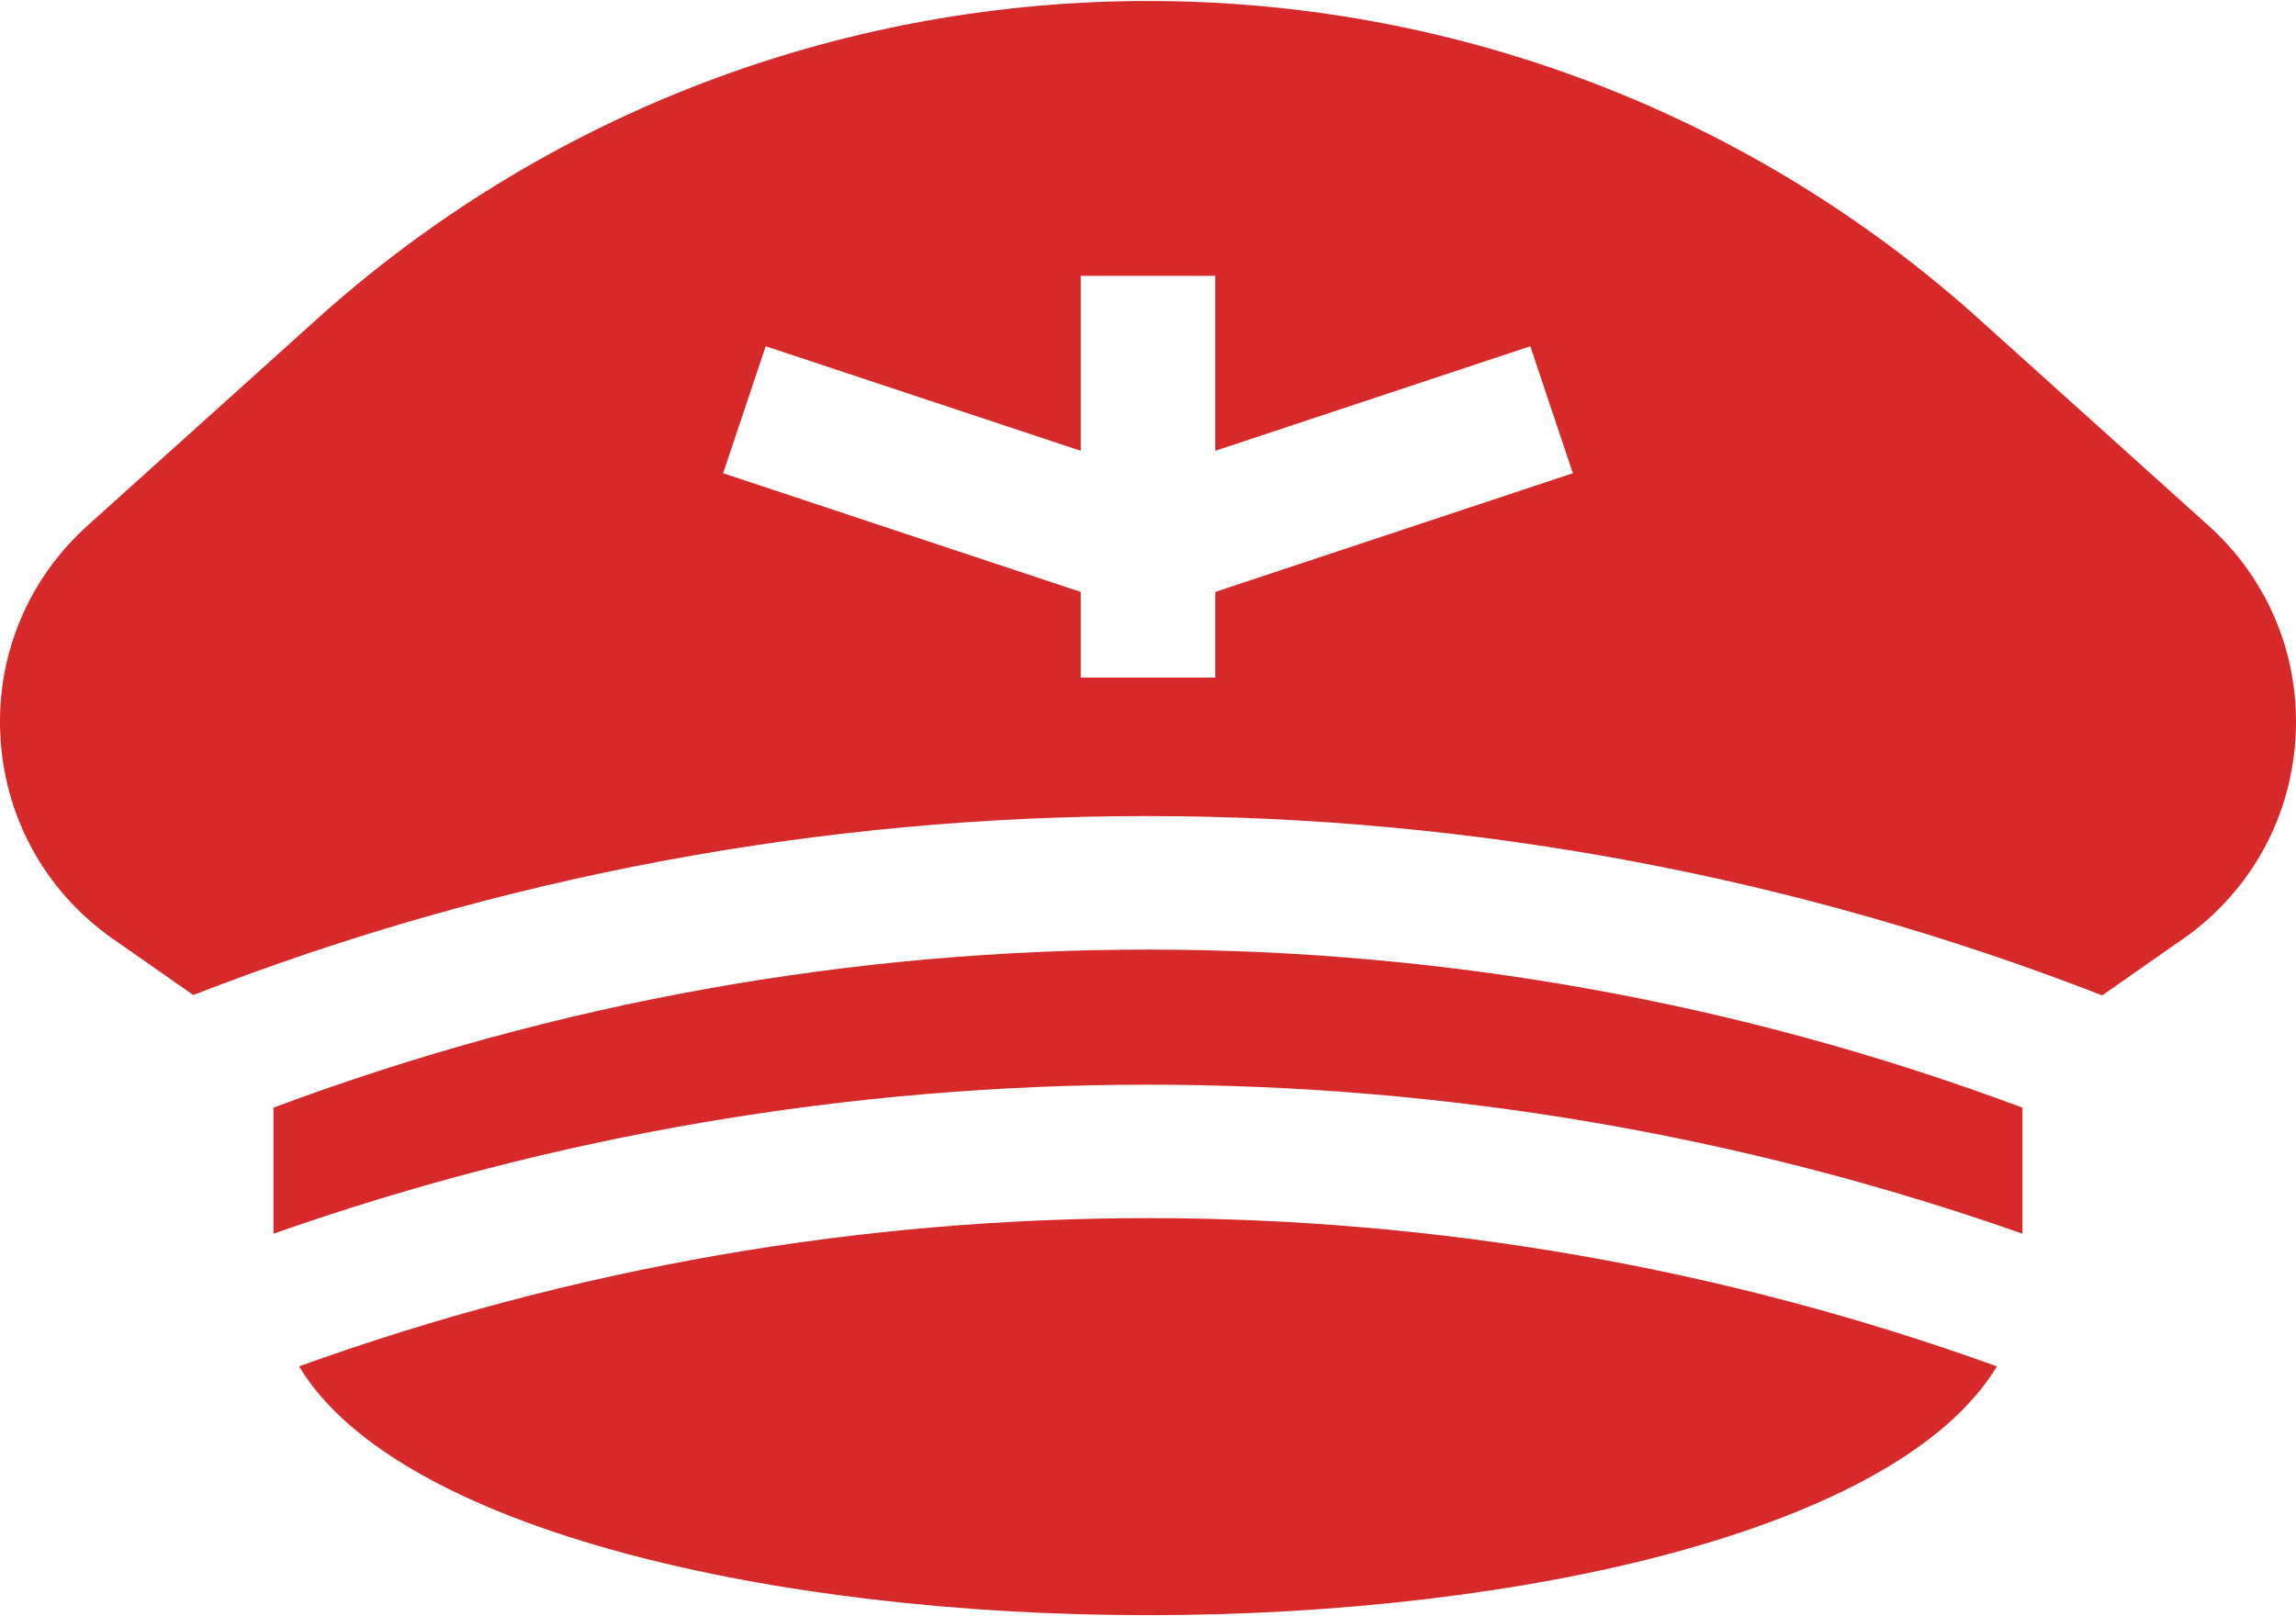
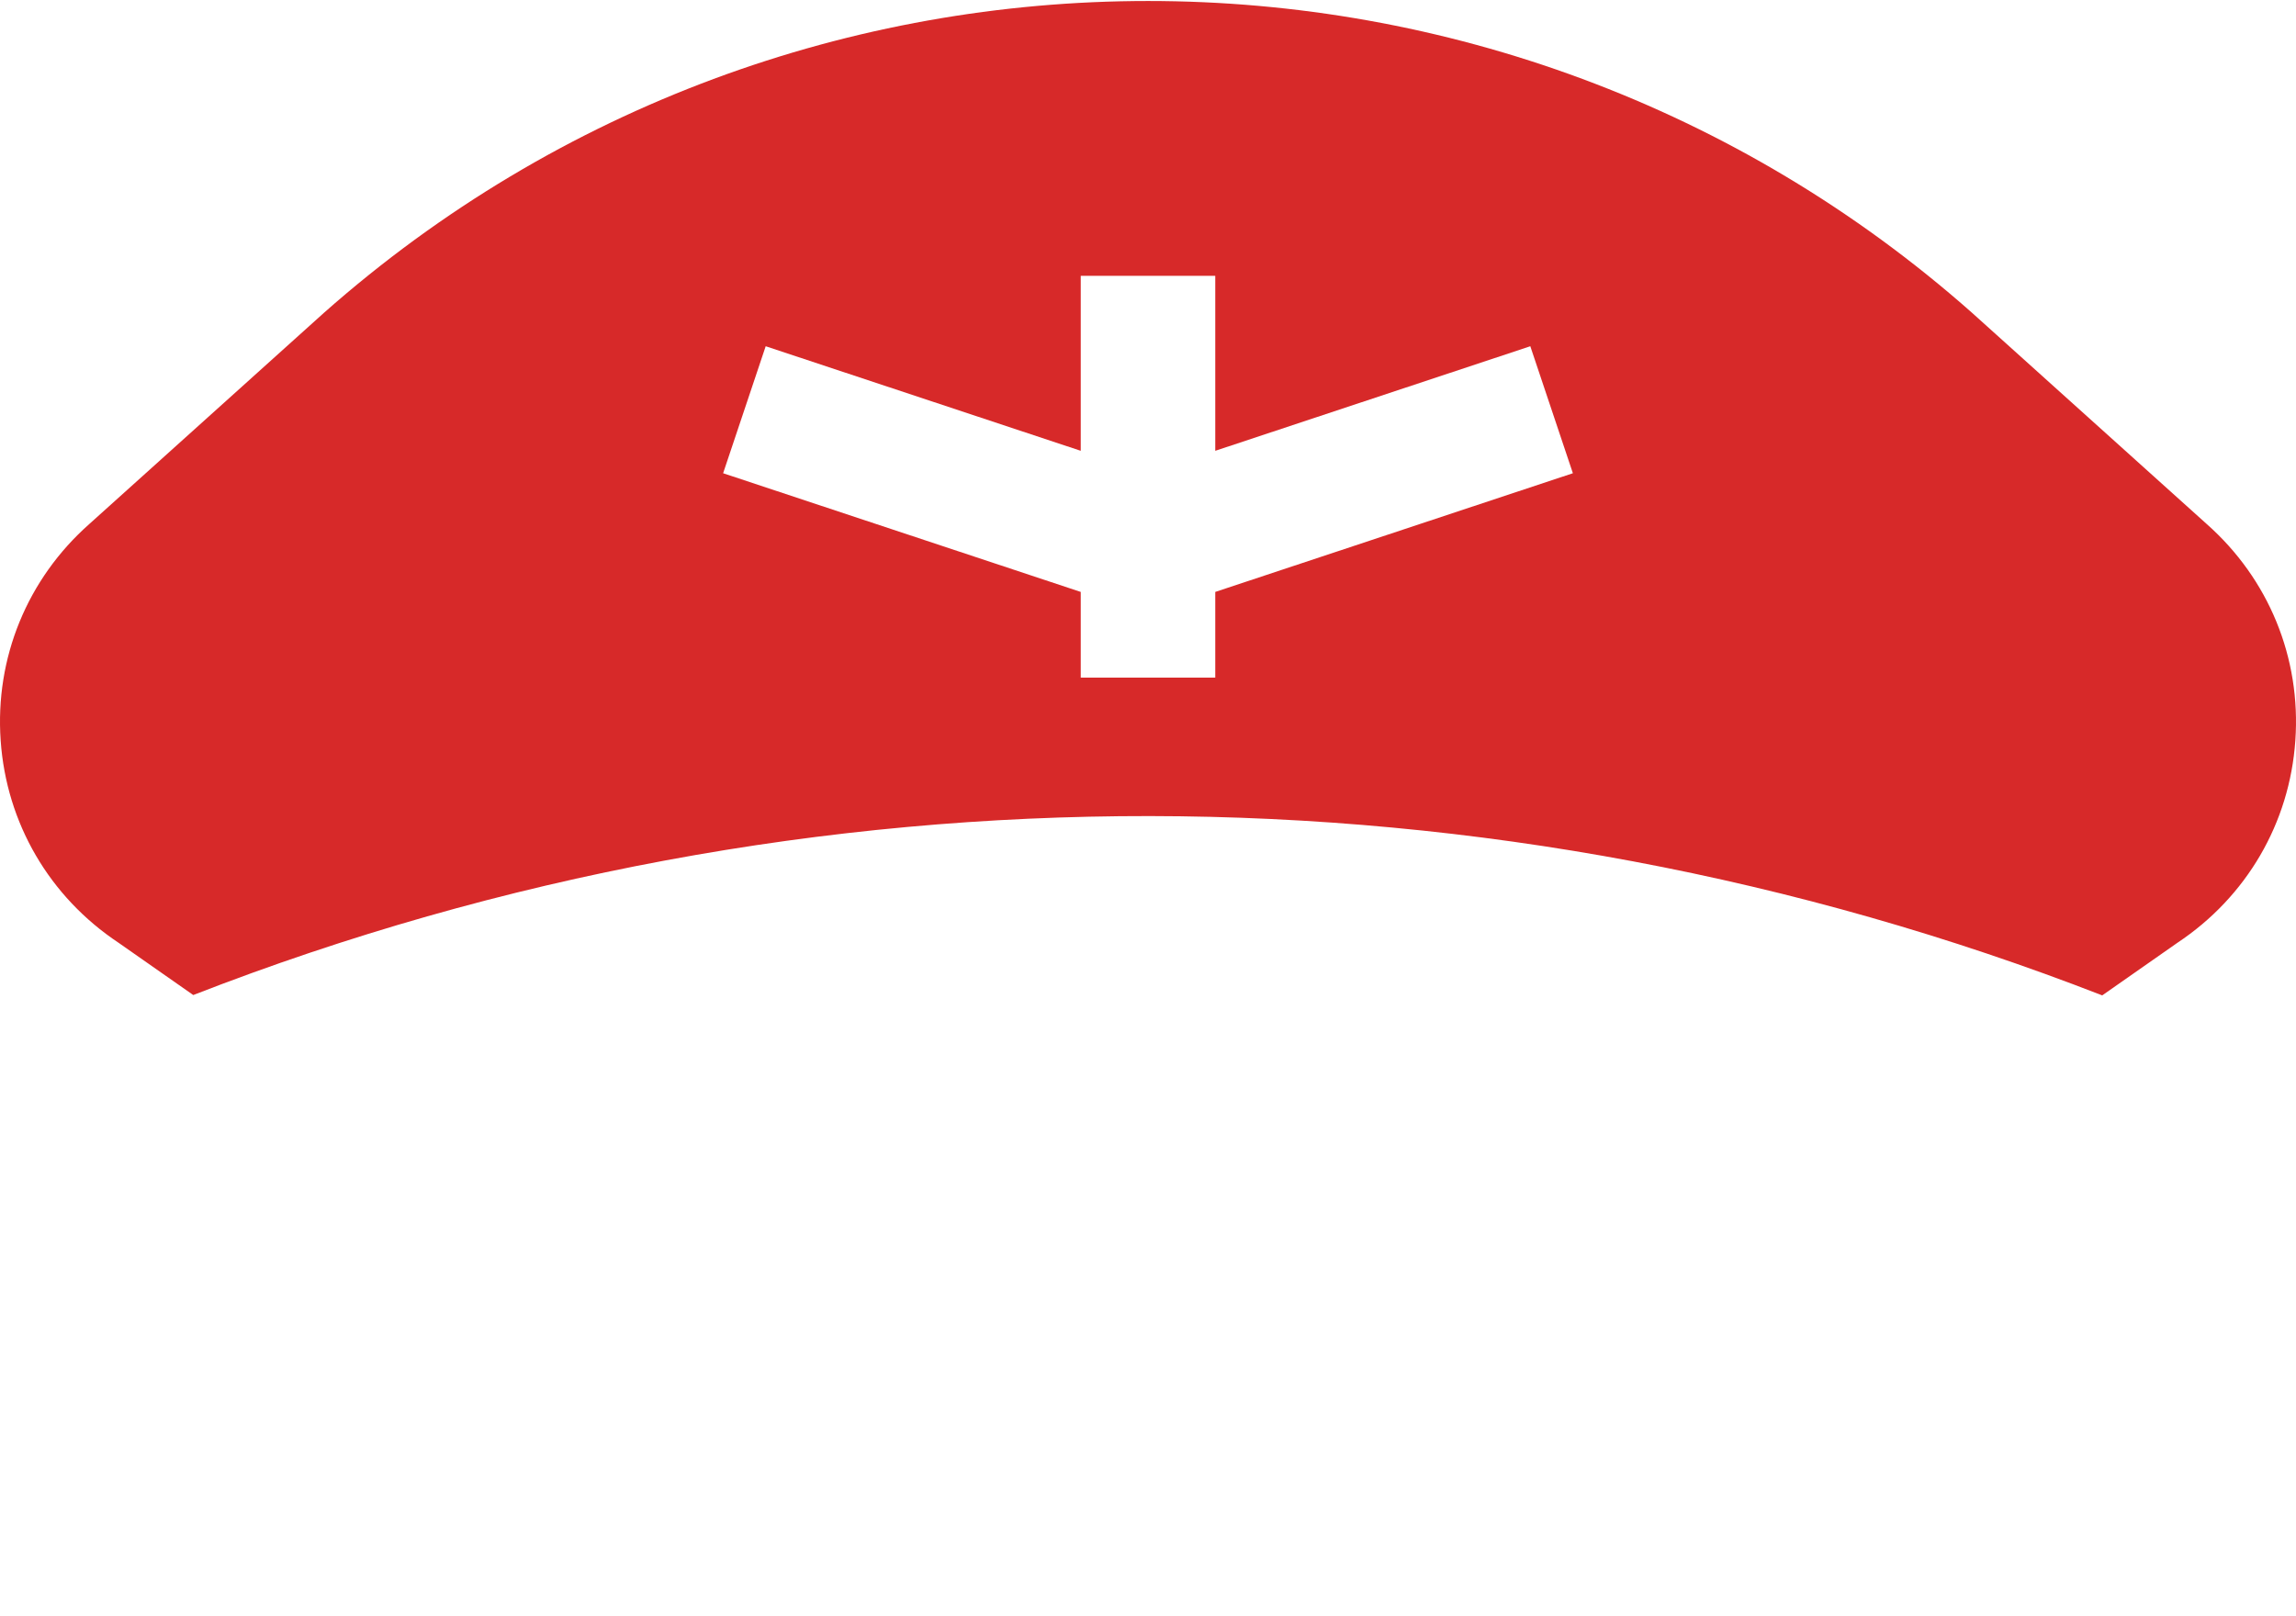
<svg xmlns="http://www.w3.org/2000/svg" width="98" height="69" viewBox="0 0 98 69" fill="none">
  <g clip-path="url(#clip0_178_158)">
    <path d="M94.184 22.368L84.171 13.353C64.124 -4.394 33.882 -4.394 13.829 13.353L3.816 22.368C1.161 24.716 -0.218 28.087 0.028 31.613C0.272 35.142 2.109 38.289 5.064 40.252L8.249 42.481C34.561 32.229 63.66 32.354 89.729 42.496L92.936 40.252C95.891 38.289 97.728 35.142 97.972 31.613C98.219 28.087 96.839 24.716 94.184 22.368ZM51.871 25.271V28.93H46.129V25.271L30.865 20.204L32.682 14.782L46.129 19.246V11.775H51.871V19.246L65.318 14.782L67.135 20.204L51.871 25.271Z" fill="#D72929" />
-     <path d="M11.675 47.289V52.669C35.797 44.188 62.202 44.188 86.324 52.669V47.289C62.376 38.337 35.836 38.248 11.675 47.289Z" fill="#D72929" />
-     <path d="M12.765 58.335C16.971 65.317 33.053 68.957 49 68.957C64.946 68.957 81.028 65.317 85.234 58.335C61.859 49.896 36.14 49.896 12.765 58.335Z" fill="#D72929" />
  </g>
  <defs>
    <clipPath id="clip0_178_158">
      <rect width="98" height="69" fill="white" />
    </clipPath>
  </defs>
</svg>